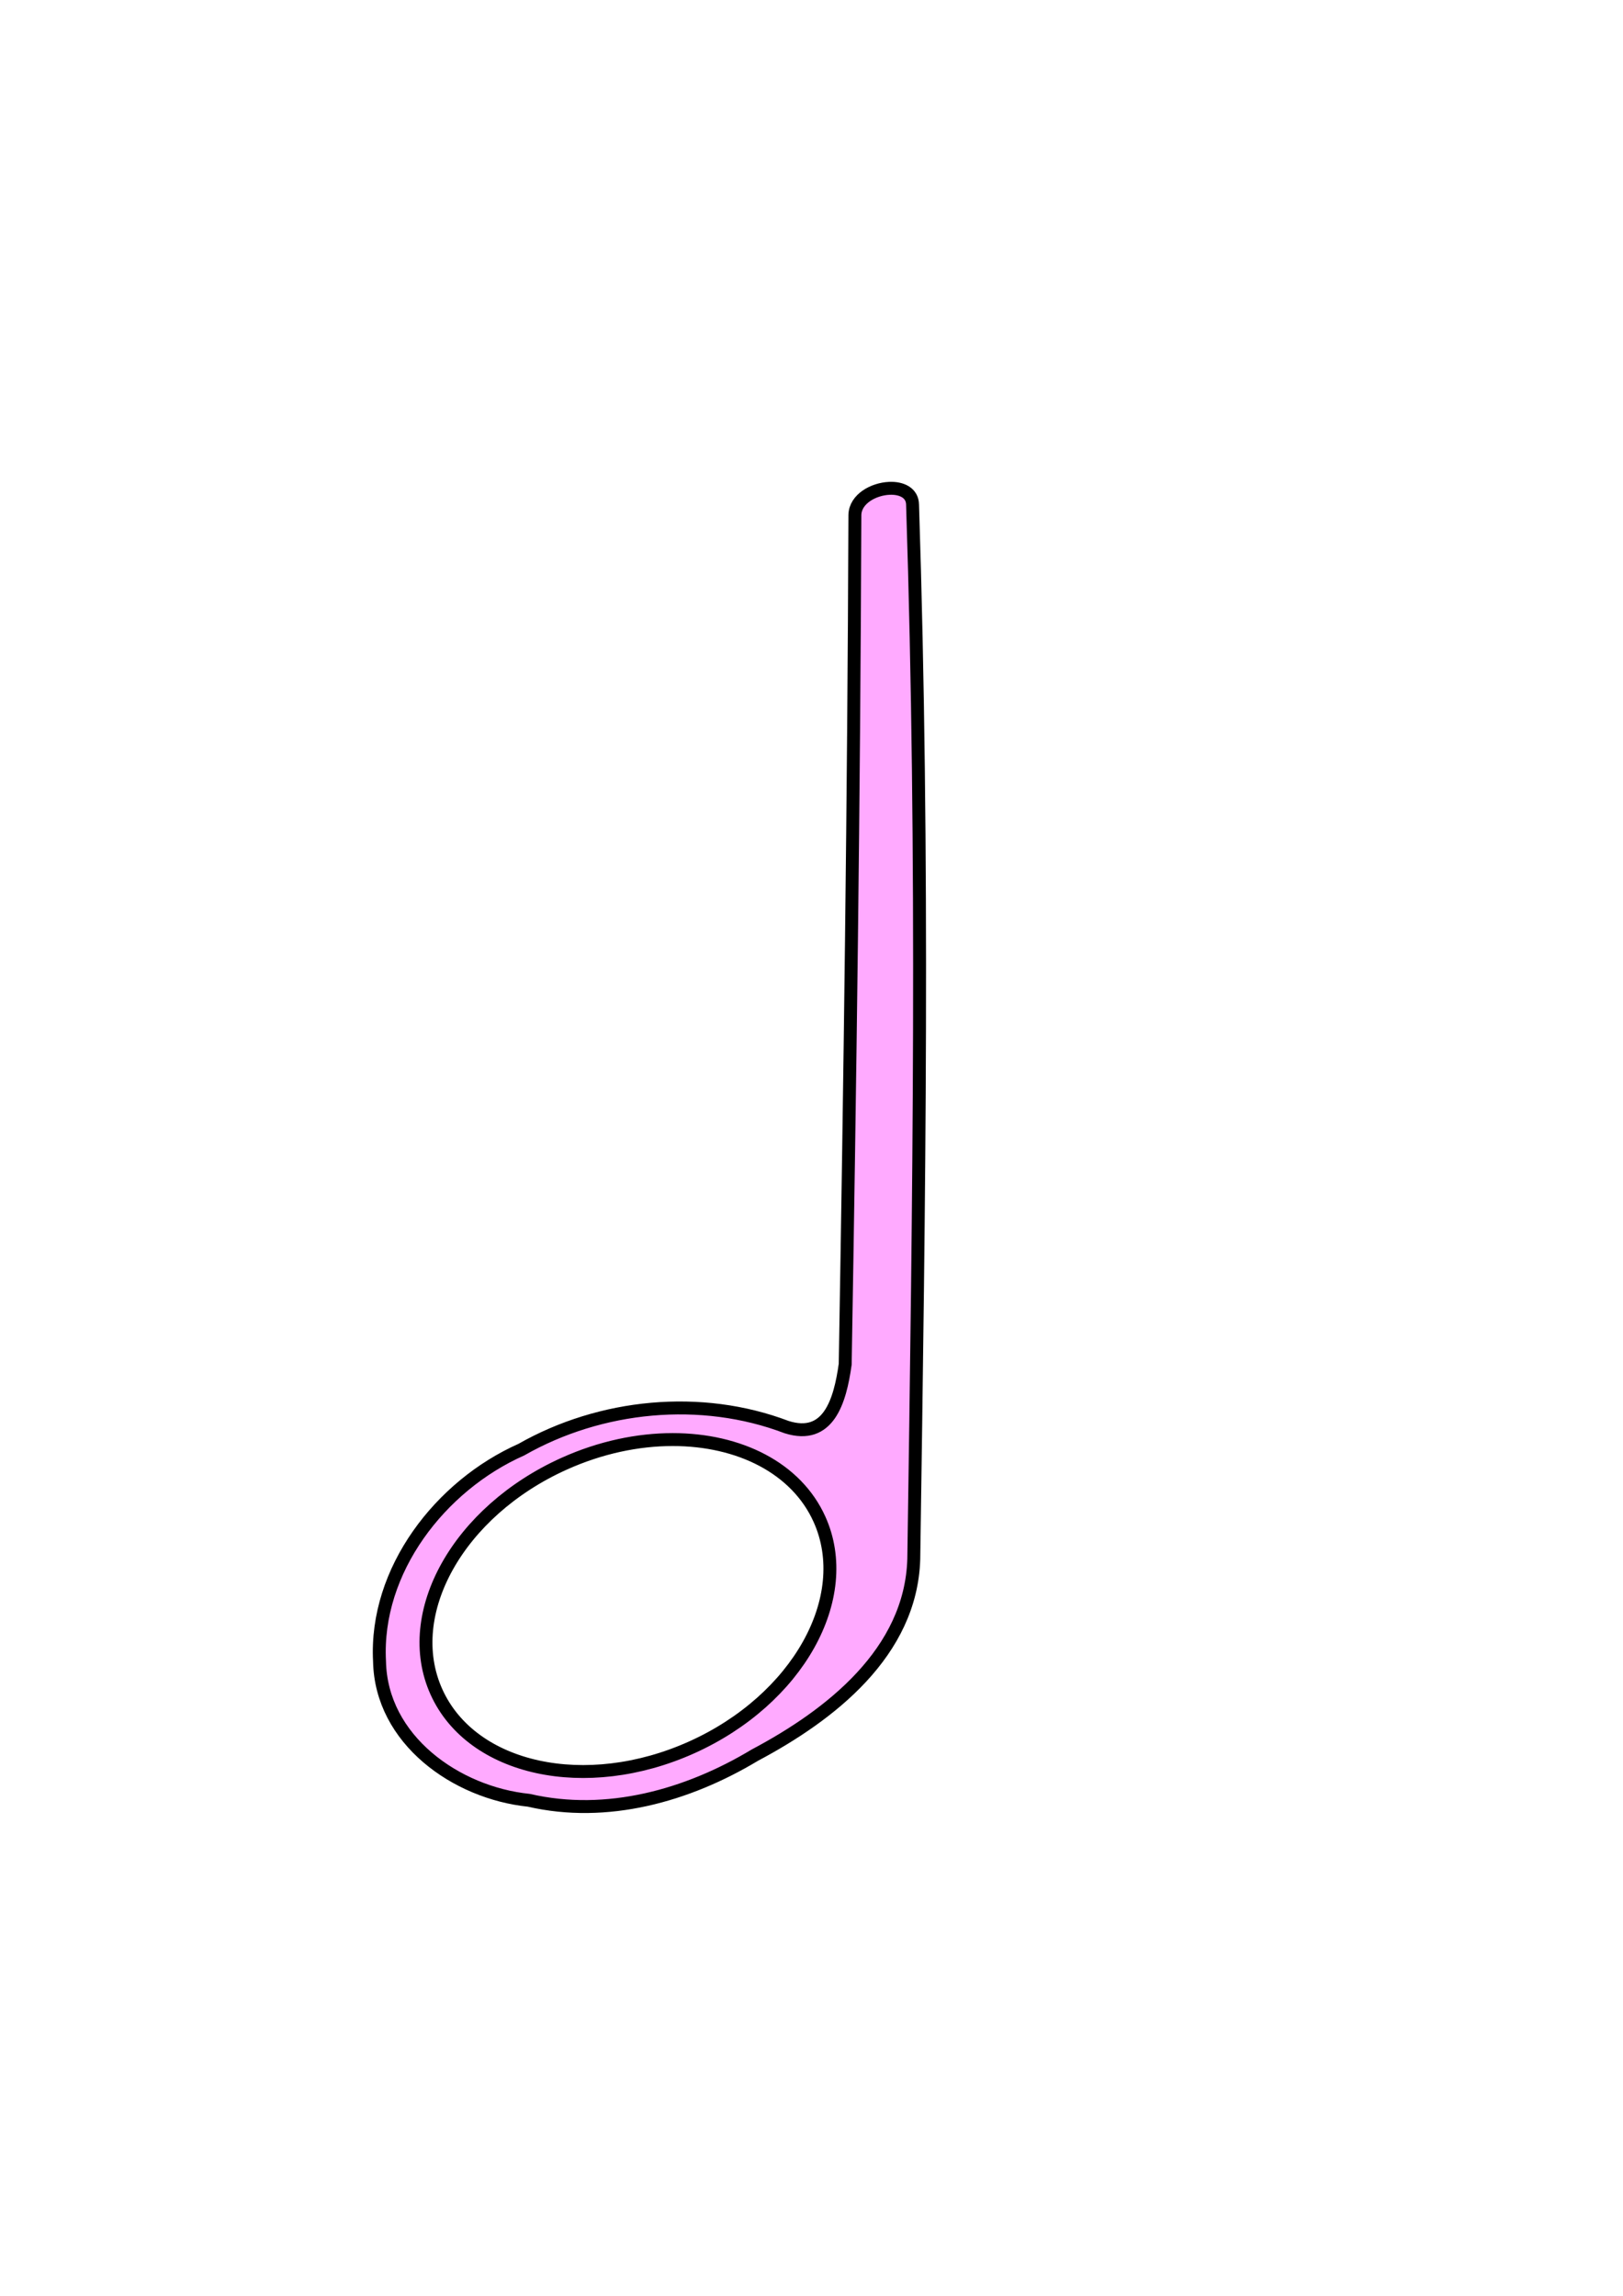
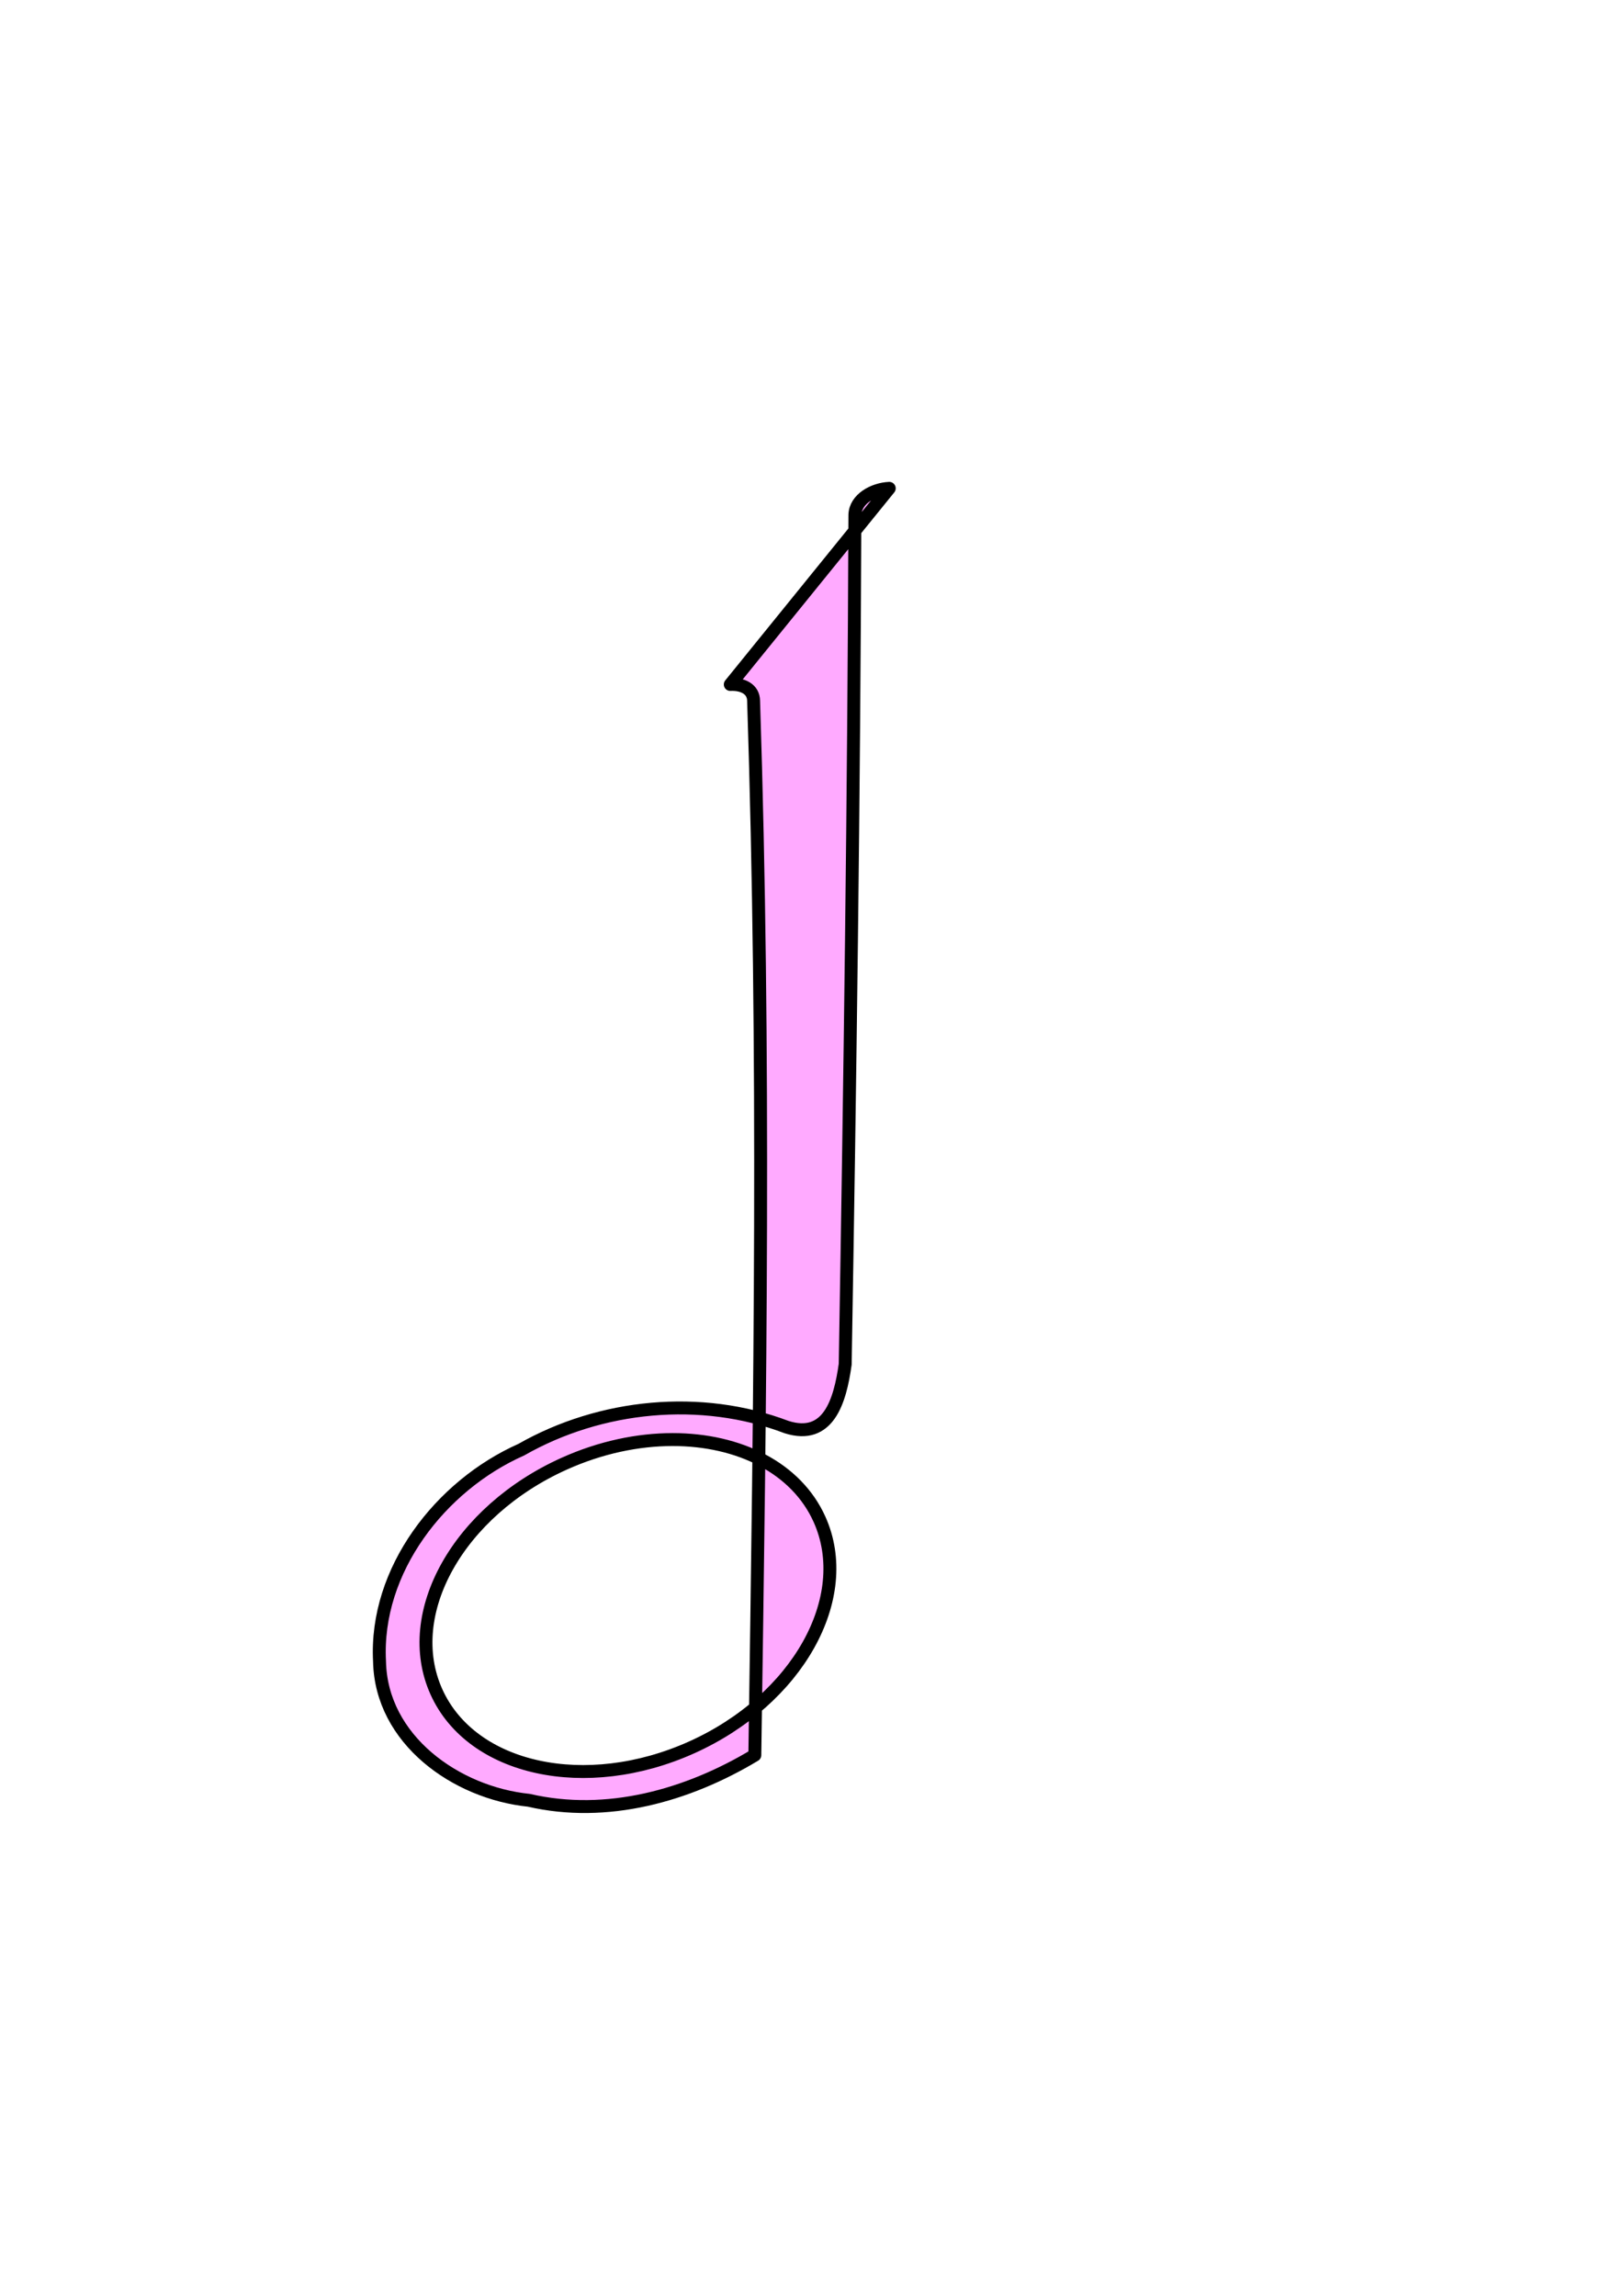
<svg xmlns="http://www.w3.org/2000/svg" width="744.094" height="1052.362">
  <title>half note orange</title>
  <g>
    <title>Layer 1</title>
    <g id="layer1">
-       <path fill="#ffaaff" fill-rule="evenodd" stroke="#000000" stroke-width="5.924" stroke-linecap="round" stroke-linejoin="round" id="path3" d="m407.688,223.844c-7.247,0.332 -15.544,4.859 -15.75,12.156c-0.452,129.789 -2.225,259.574 -4.438,389.344c-2.39,17.098 -7.719,34.867 -26.875,28.812c-39.201,-14.915 -85.221,-10.405 -121.625,10.344c-37.084,16.471 -67.22,55.289 -65,97c0.698,35.974 35.134,60.302 68.438,63.719c35.814,8.275 72.771,-2.12 103.625,-20.688c34.633,-18.379 71.629,-47.097 72.875,-89.906c2.456,-167.094 4.745,-319.484 -0.562,-483.281c-0.073,-5.471 -5.051,-7.758 -10.688,-7.5zm-99.281,436.031c30.478,-0.002 56.713,13.001 67.312,36.562c16.152,35.904 -10.092,82.712 -58.594,104.531c-48.502,21.819 -100.911,10.404 -117.062,-25.5c-16.152,-35.904 10.092,-82.712 58.594,-104.531c16.672,-7.5 33.785,-11.062 49.75,-11.062z" />
+       <path fill="#ffaaff" fill-rule="evenodd" stroke="#000000" stroke-width="5.924" stroke-linecap="round" stroke-linejoin="round" id="path3" d="m407.688,223.844c-7.247,0.332 -15.544,4.859 -15.75,12.156c-0.452,129.789 -2.225,259.574 -4.438,389.344c-2.39,17.098 -7.719,34.867 -26.875,28.812c-39.201,-14.915 -85.221,-10.405 -121.625,10.344c-37.084,16.471 -67.22,55.289 -65,97c0.698,35.974 35.134,60.302 68.438,63.719c35.814,8.275 72.771,-2.12 103.625,-20.688c2.456,-167.094 4.745,-319.484 -0.562,-483.281c-0.073,-5.471 -5.051,-7.758 -10.688,-7.5zm-99.281,436.031c30.478,-0.002 56.713,13.001 67.312,36.562c16.152,35.904 -10.092,82.712 -58.594,104.531c-48.502,21.819 -100.911,10.404 -117.062,-25.5c-16.152,-35.904 10.092,-82.712 58.594,-104.531c16.672,-7.5 33.785,-11.062 49.75,-11.062z" />
    </g>
  </g>
</svg>